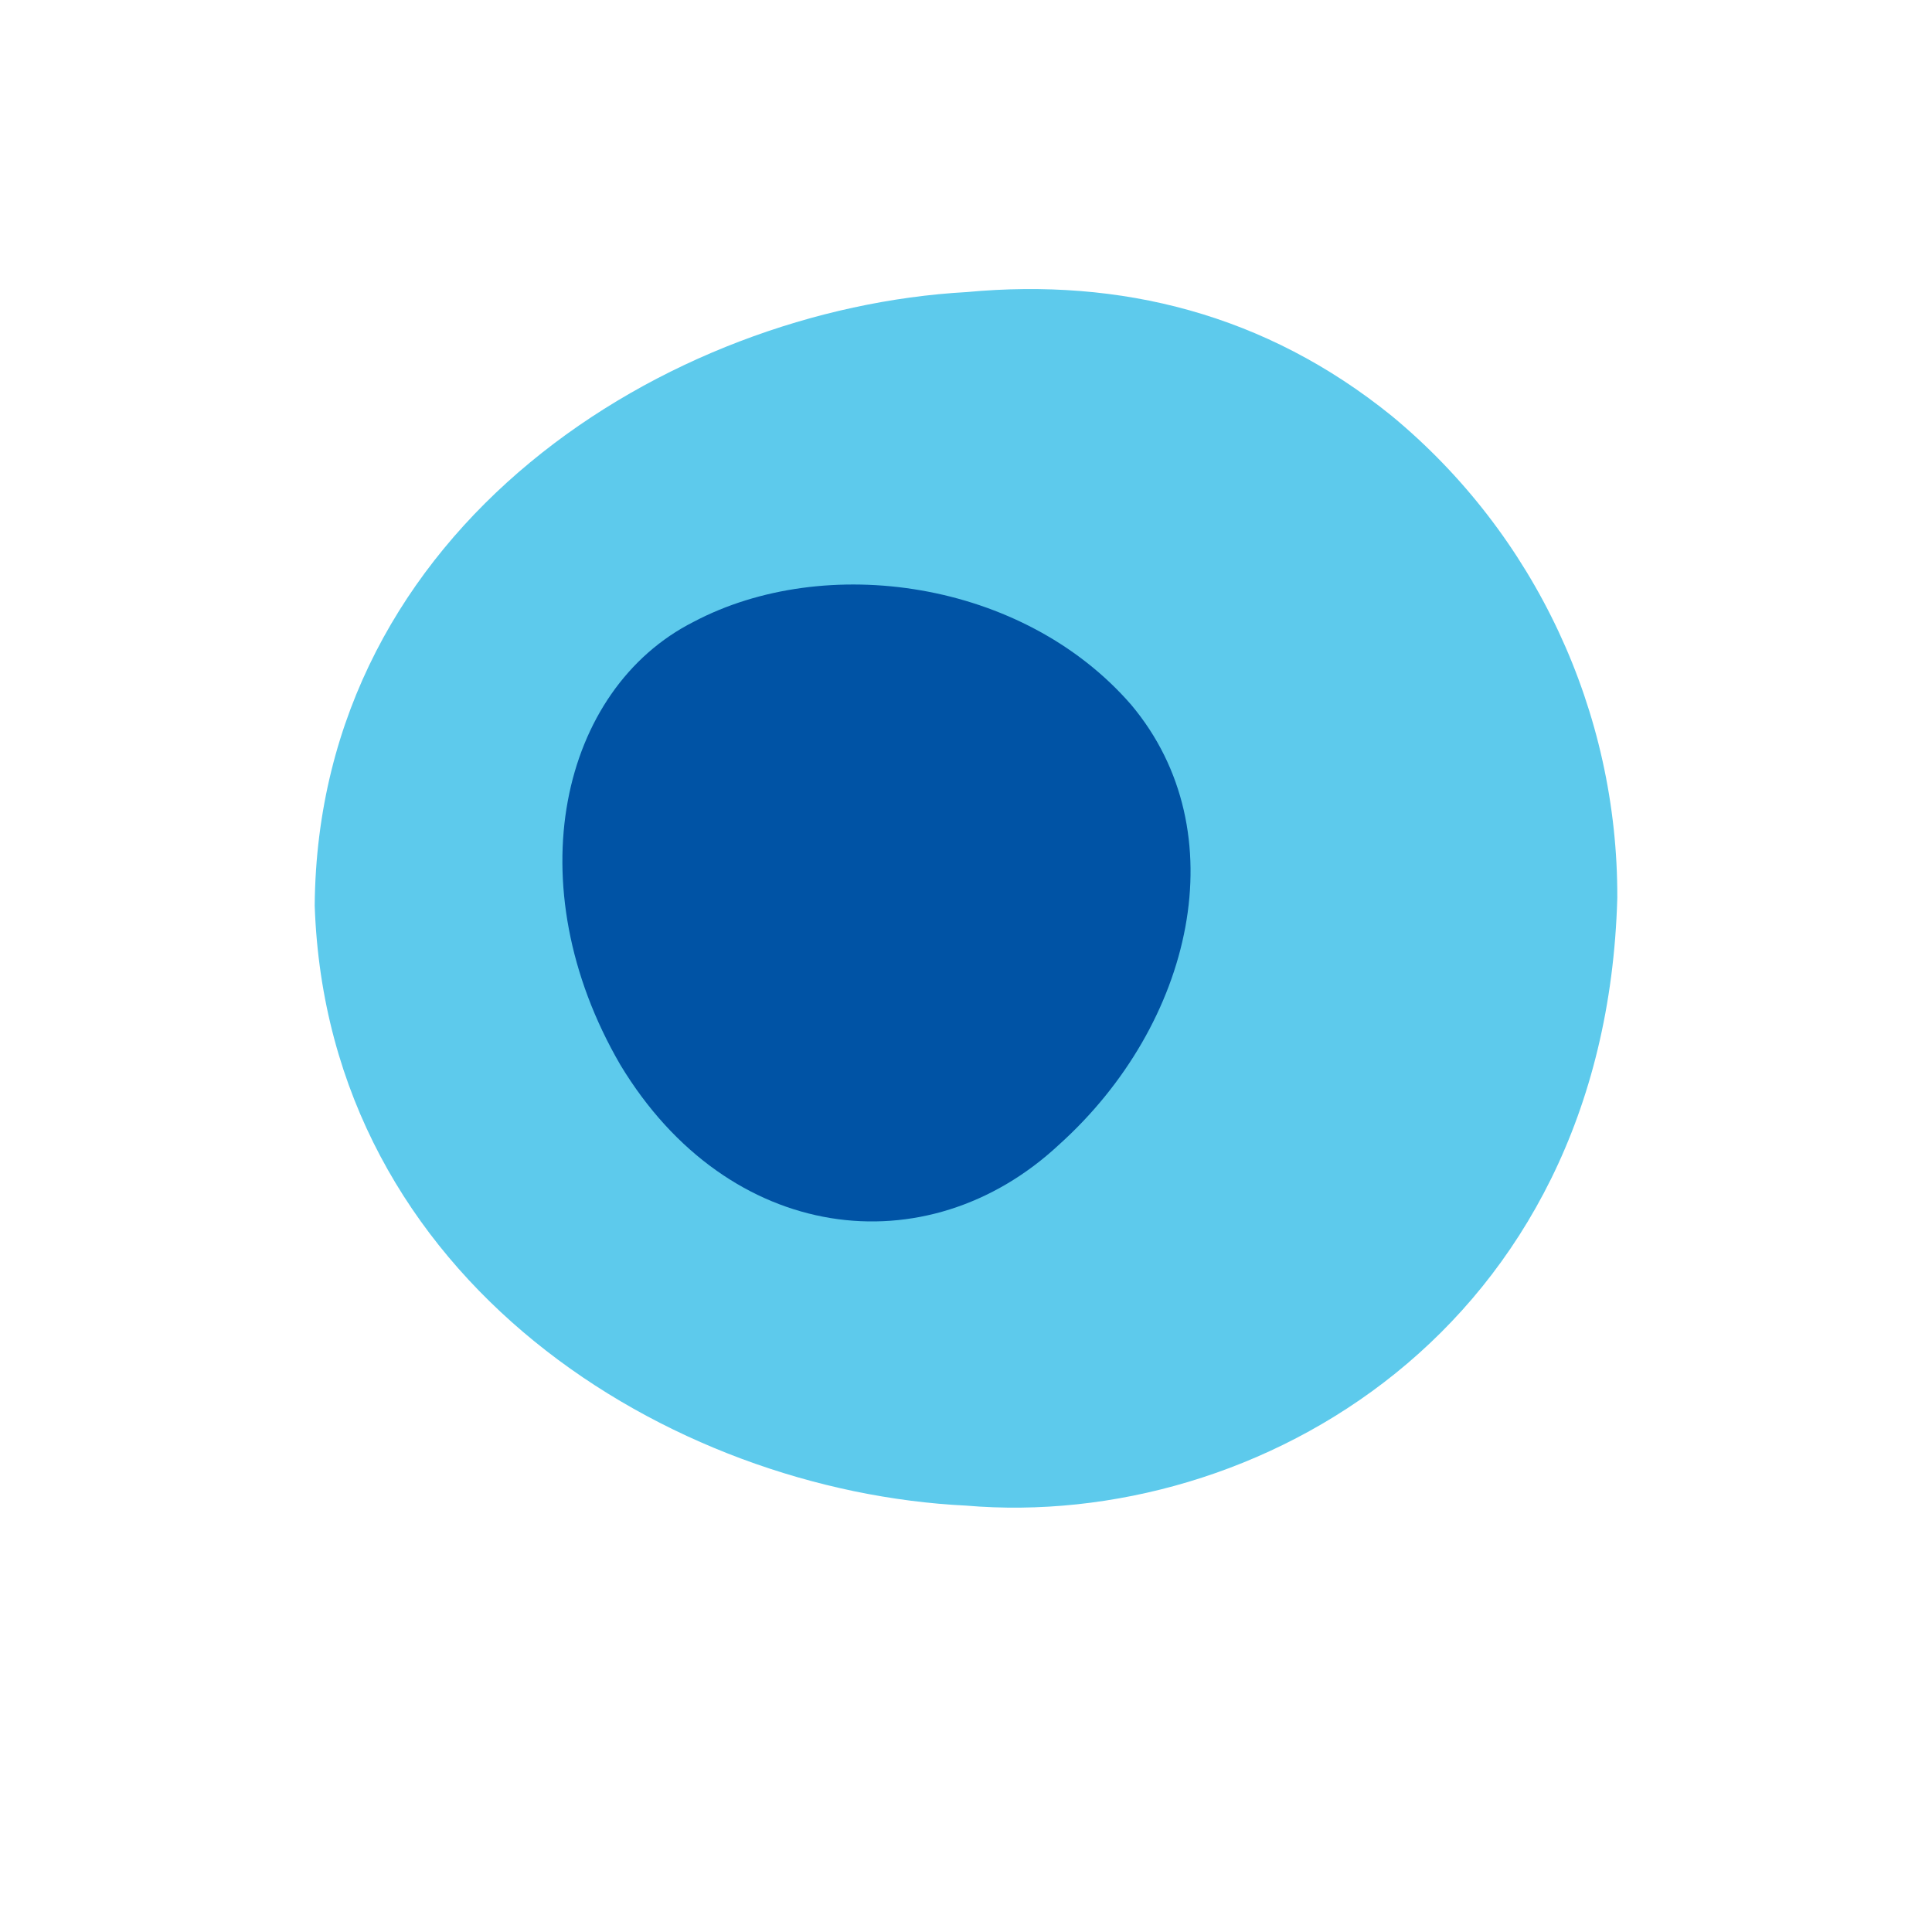
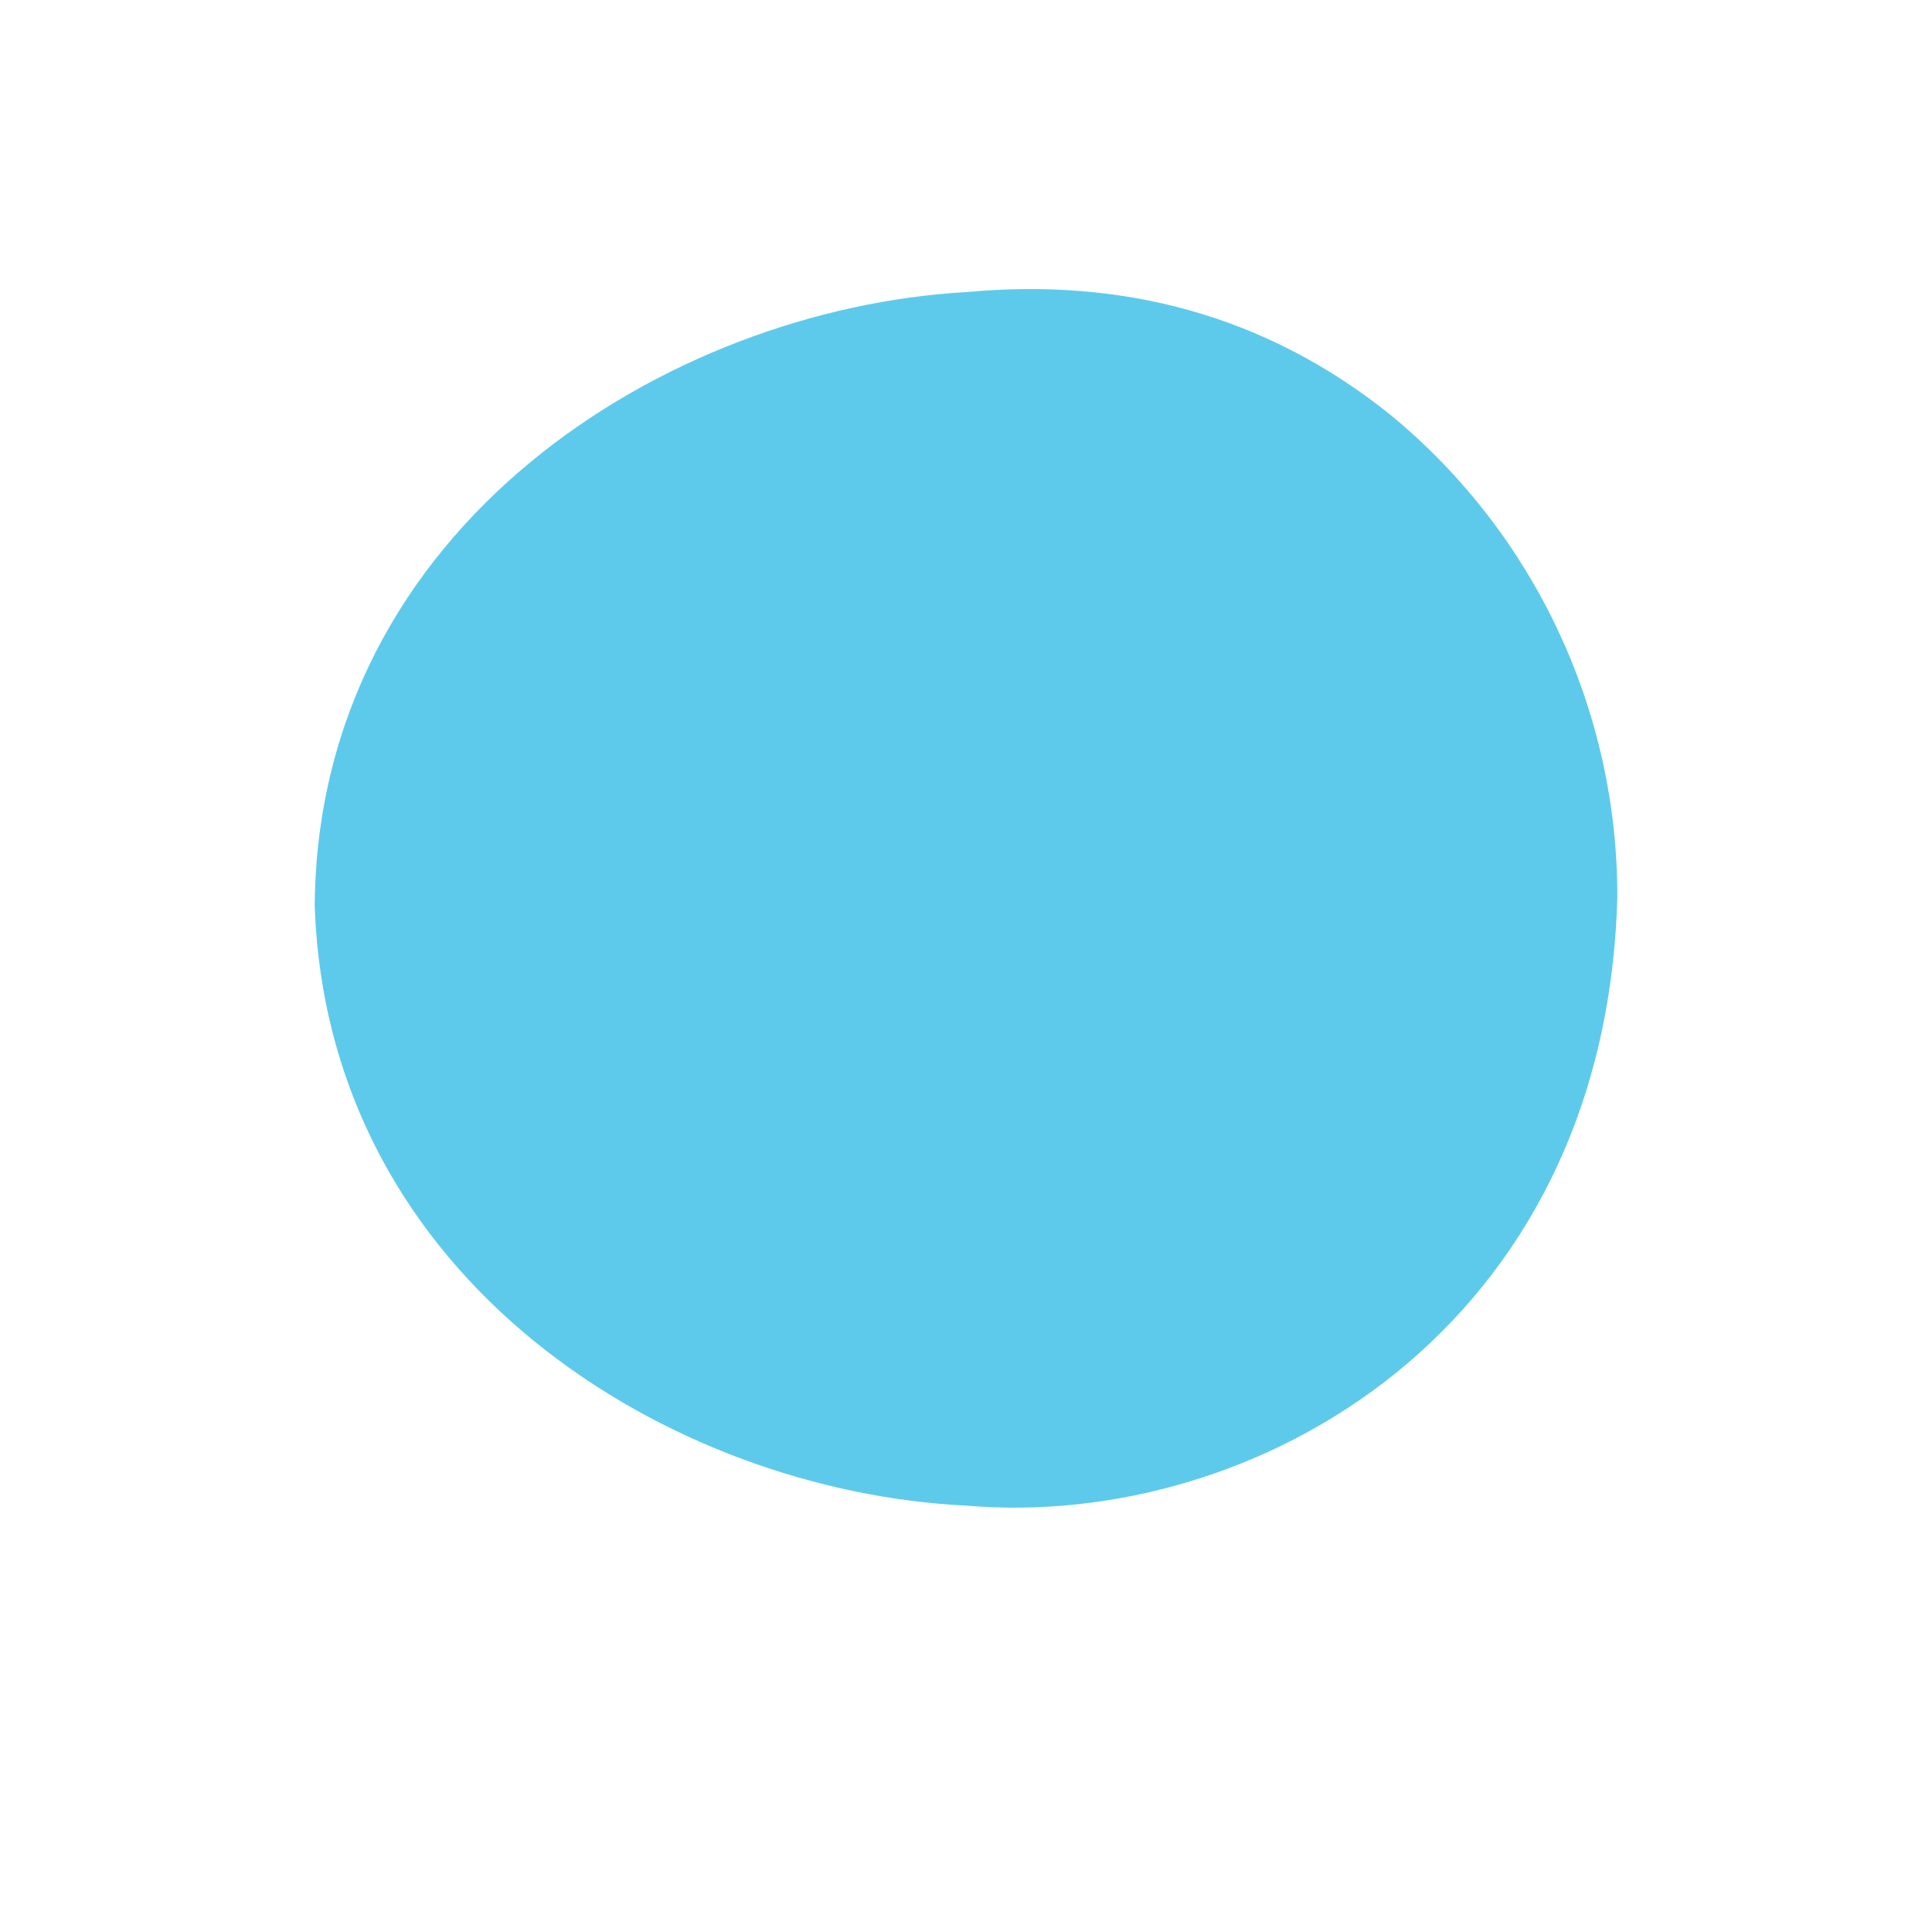
<svg xmlns="http://www.w3.org/2000/svg" version="1.1" id="Layer_1" x="0px" y="0px" viewBox="0 0 256 256" style="enable-background:new 0 0 256 256;" xml:space="preserve">
  <style type="text/css">
	.st0{fill:#5DCAEC;}
	.st1{fill:#0053A5;}
</style>
  <path class="st0" d="M214.3,119c-1.6,57.2-47.9,83.8-86.3,80.5c-39.1-1.9-84.6-29.6-86.3-79.5c0.4-50.4,46.9-79.1,86.4-81.3  c20.4-1.9,39.6,2.9,56.3,16.4C203.4,70.8,214.4,94.3,214.3,119z" />
-   <path class="st1" d="M82.2,141.1c-13.9-23.9-7.9-49.8,9.7-58.7c17.4-9.2,43.6-5.6,58,11c14.1,16.8,8.2,42.3-9.6,58.3  C122.8,168,96.5,164.8,82.2,141.1z" />
</svg>